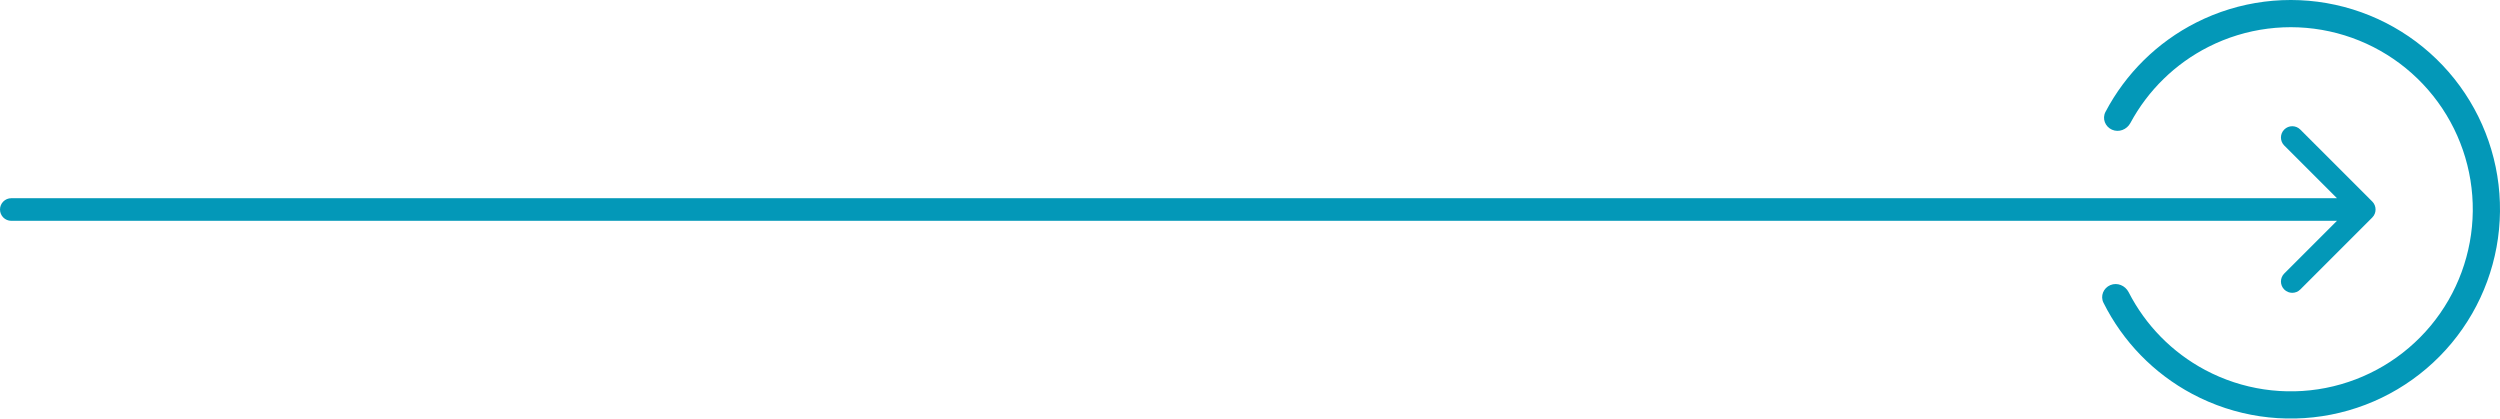
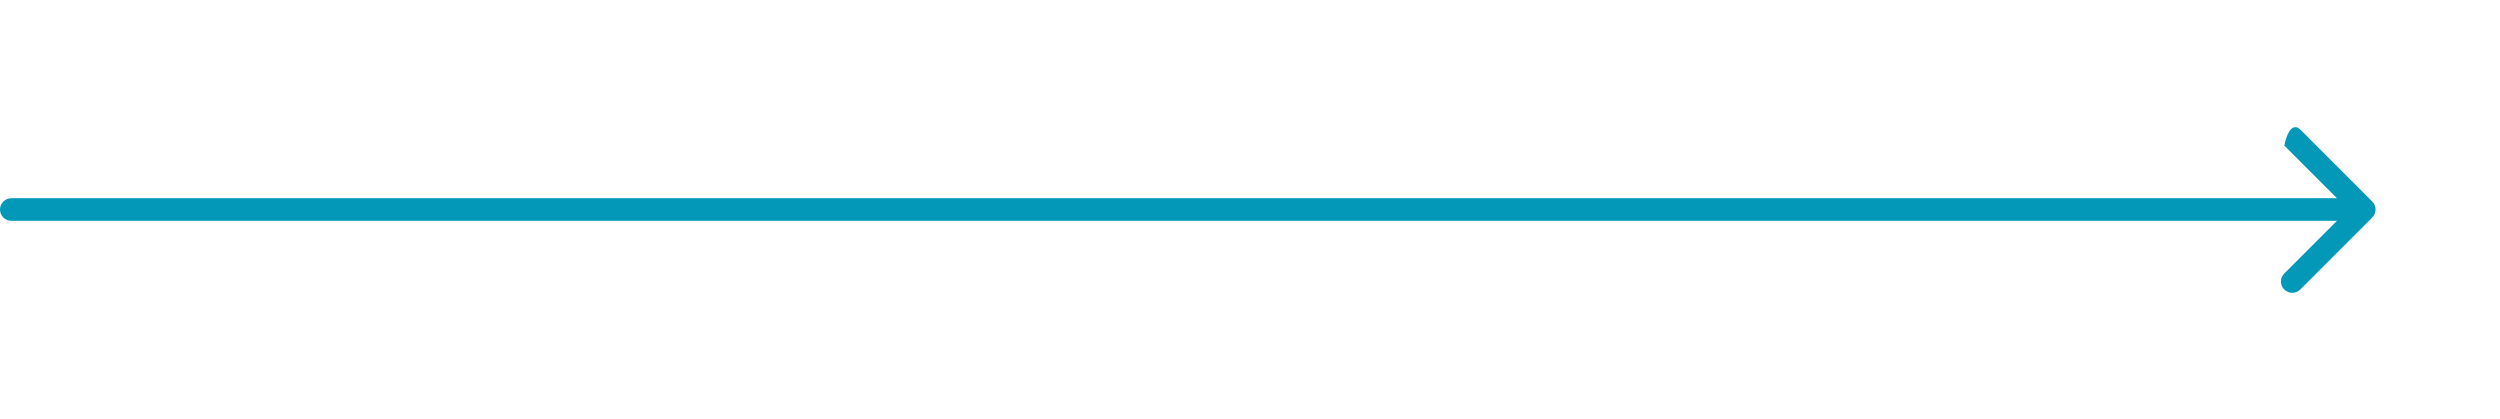
<svg xmlns="http://www.w3.org/2000/svg" width="221" height="37" viewBox="0 0 221 37" fill="none">
-   <path d="M186.698 11.464C186.091 11.194 185.815 10.481 186.124 9.893C187.907 6.5 190.707 3.735 194.144 1.994C197.941 0.073 202.284 -0.482 206.441 0.425C210.599 1.331 214.316 3.643 216.968 6.971C219.62 10.299 221.044 14.439 220.999 18.694C220.954 22.949 219.444 27.058 216.724 30.33C214.003 33.601 210.237 35.835 206.062 36.654C201.886 37.473 197.556 36.828 193.801 34.827C190.4 33.015 187.659 30.192 185.947 26.762C185.651 26.168 185.942 25.46 186.554 25.203C187.166 24.946 187.867 25.236 188.17 25.827C189.663 28.748 192.019 31.153 194.931 32.704C198.199 34.445 201.966 35.007 205.599 34.294C209.231 33.581 212.507 31.638 214.875 28.792C217.242 25.945 218.555 22.37 218.594 18.669C218.633 14.967 217.394 11.365 215.087 8.47C212.78 5.574 209.546 3.563 205.929 2.774C202.312 1.986 198.533 2.468 195.231 4.14C192.286 5.631 189.881 7.985 188.326 10.874C188.012 11.459 187.305 11.735 186.698 11.464Z" fill="#0398B8" />
-   <path fill-rule="evenodd" clip-rule="evenodd" d="M203.343 11.45L209.707 17.814C210.098 18.205 210.098 18.838 209.707 19.229L203.343 25.593C202.953 25.983 202.319 25.983 201.929 25.593C201.538 25.202 201.538 24.569 201.929 24.178L206.586 19.521L1 19.521C0.448 19.521 -4.4043e-07 19.074 -4.09703e-07 18.521C-3.78976e-07 17.969 0.448 17.521 1 17.521L206.586 17.521L201.929 12.865C201.538 12.474 201.538 11.841 201.929 11.45C202.319 11.06 202.953 11.06 203.343 11.45Z" fill="#0398B8" />
+   <path fill-rule="evenodd" clip-rule="evenodd" d="M203.343 11.45L209.707 17.814C210.098 18.205 210.098 18.838 209.707 19.229L203.343 25.593C202.953 25.983 202.319 25.983 201.929 25.593C201.538 25.202 201.538 24.569 201.929 24.178L206.586 19.521L1 19.521C0.448 19.521 -4.4043e-07 19.074 -4.09703e-07 18.521C-3.78976e-07 17.969 0.448 17.521 1 17.521L206.586 17.521L201.929 12.865C202.319 11.06 202.953 11.06 203.343 11.45Z" fill="#0398B8" />
</svg>